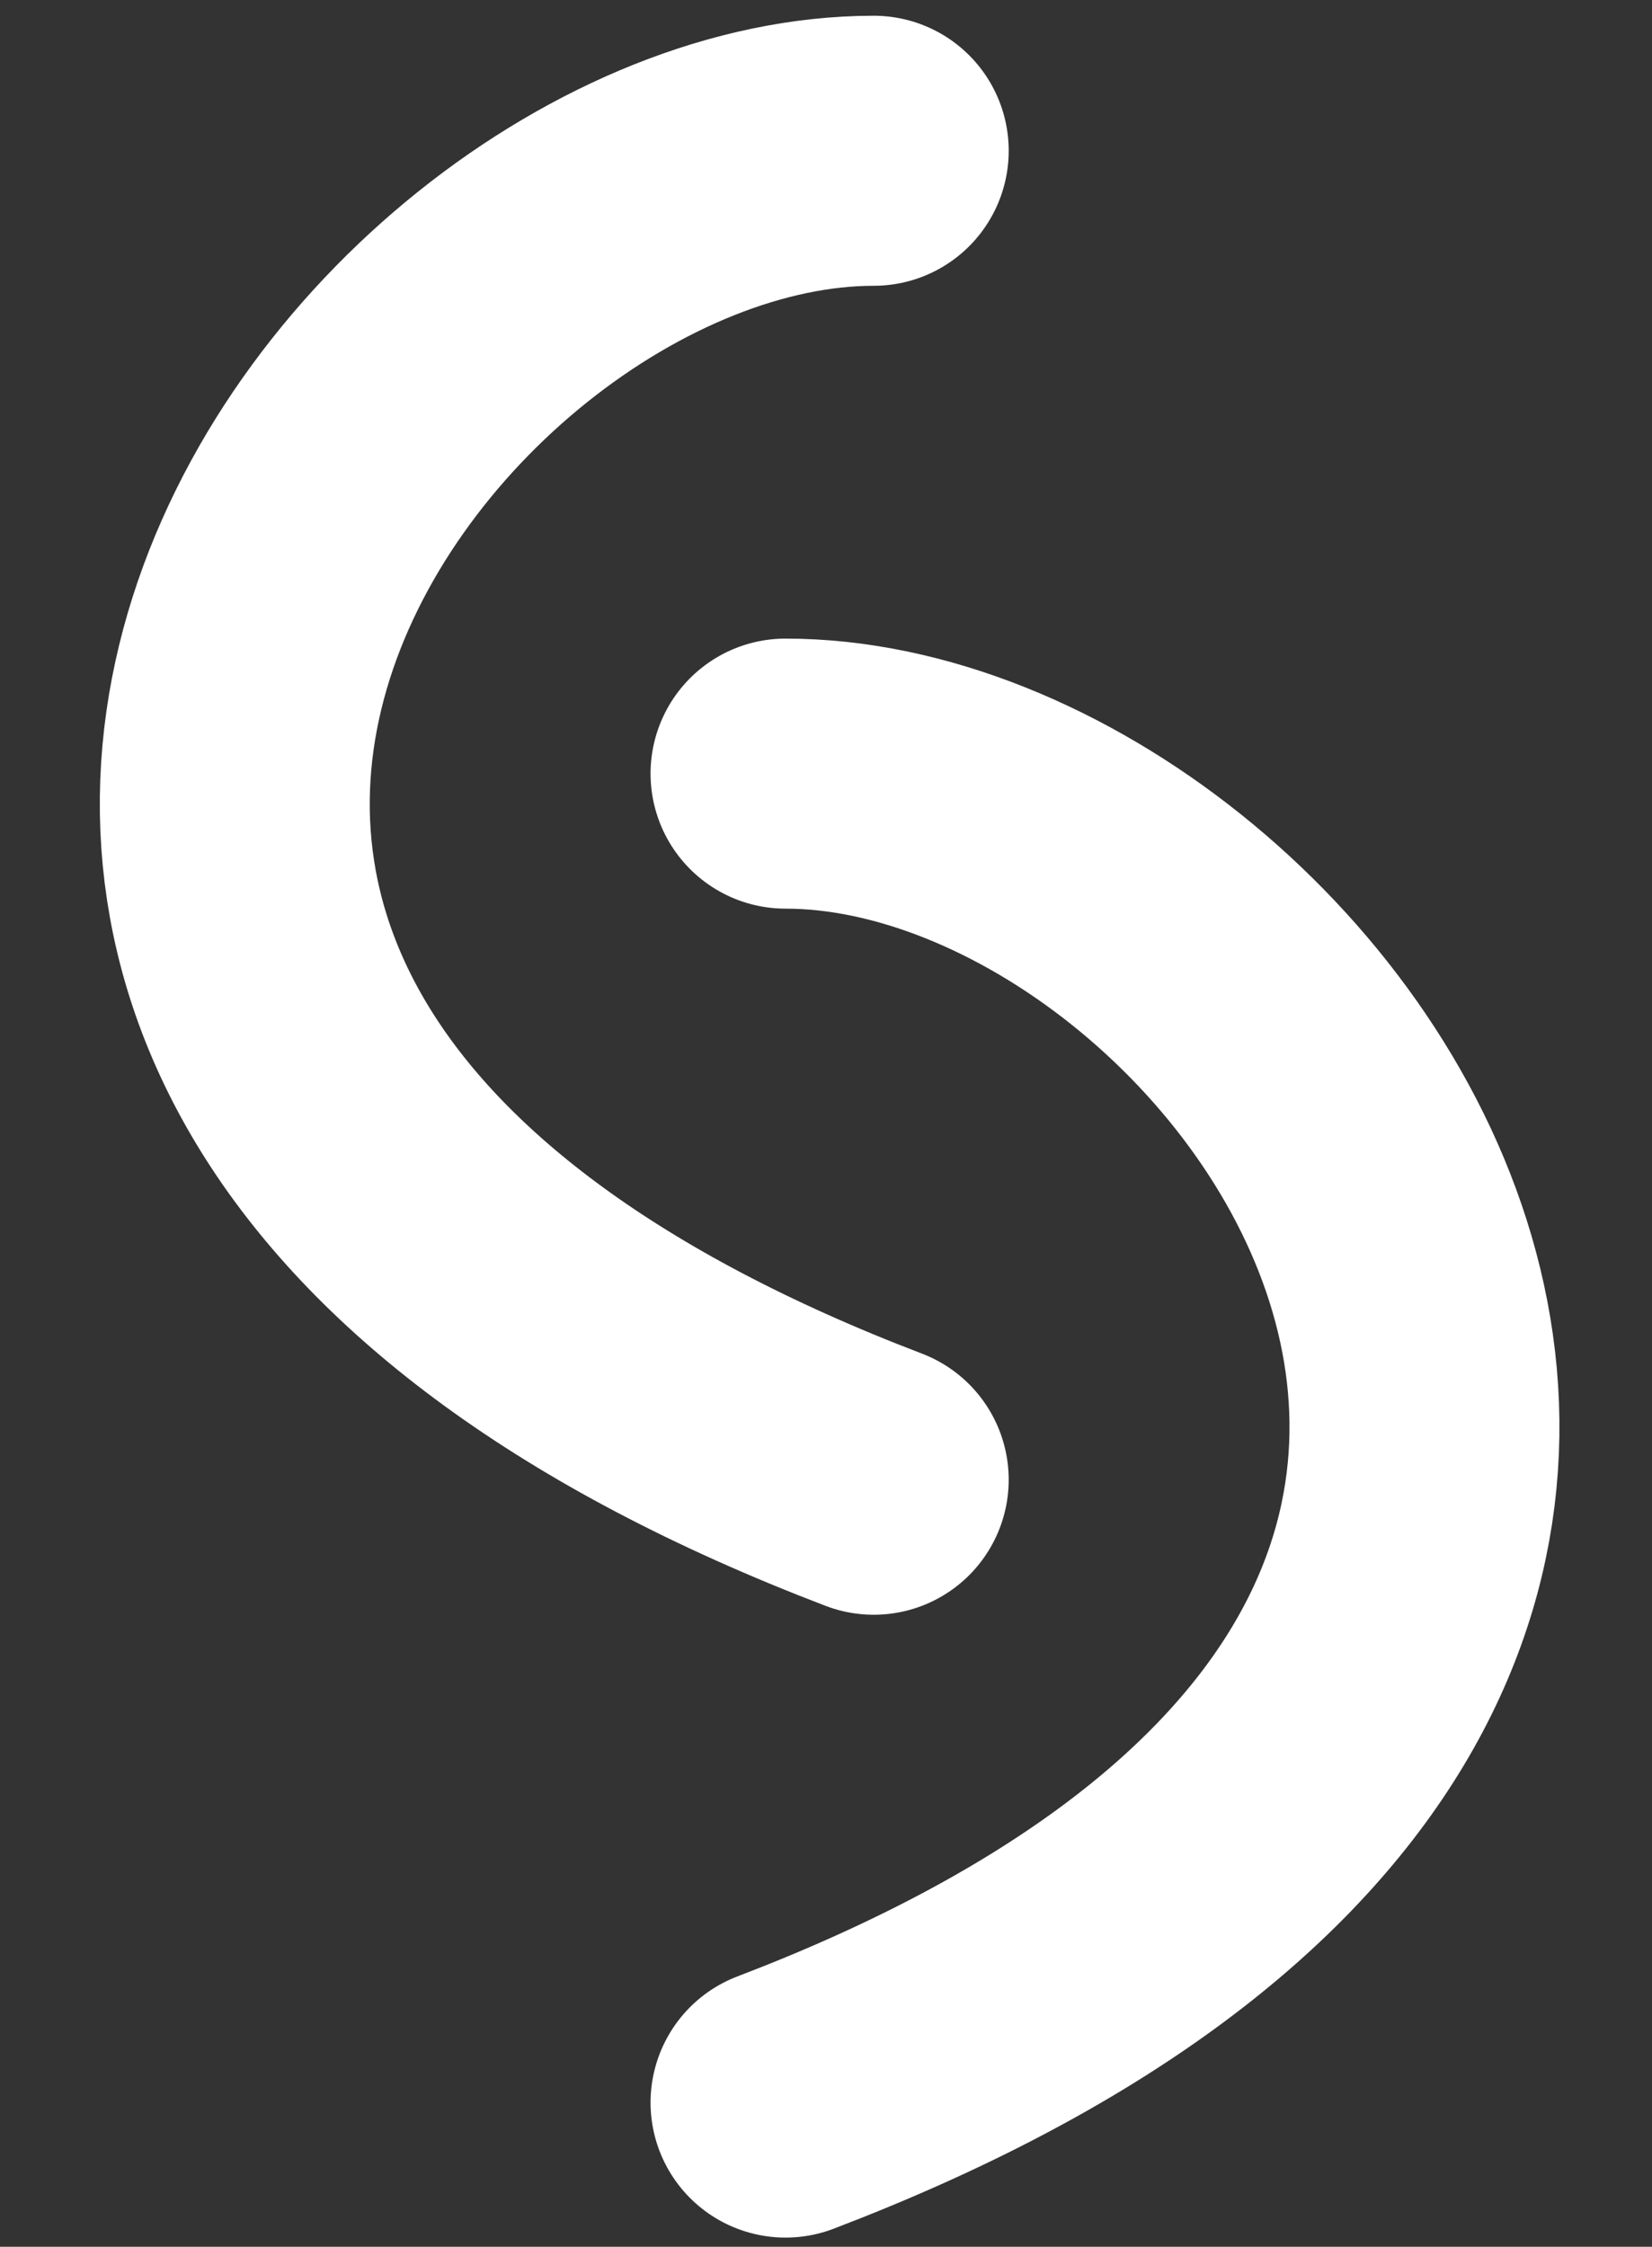
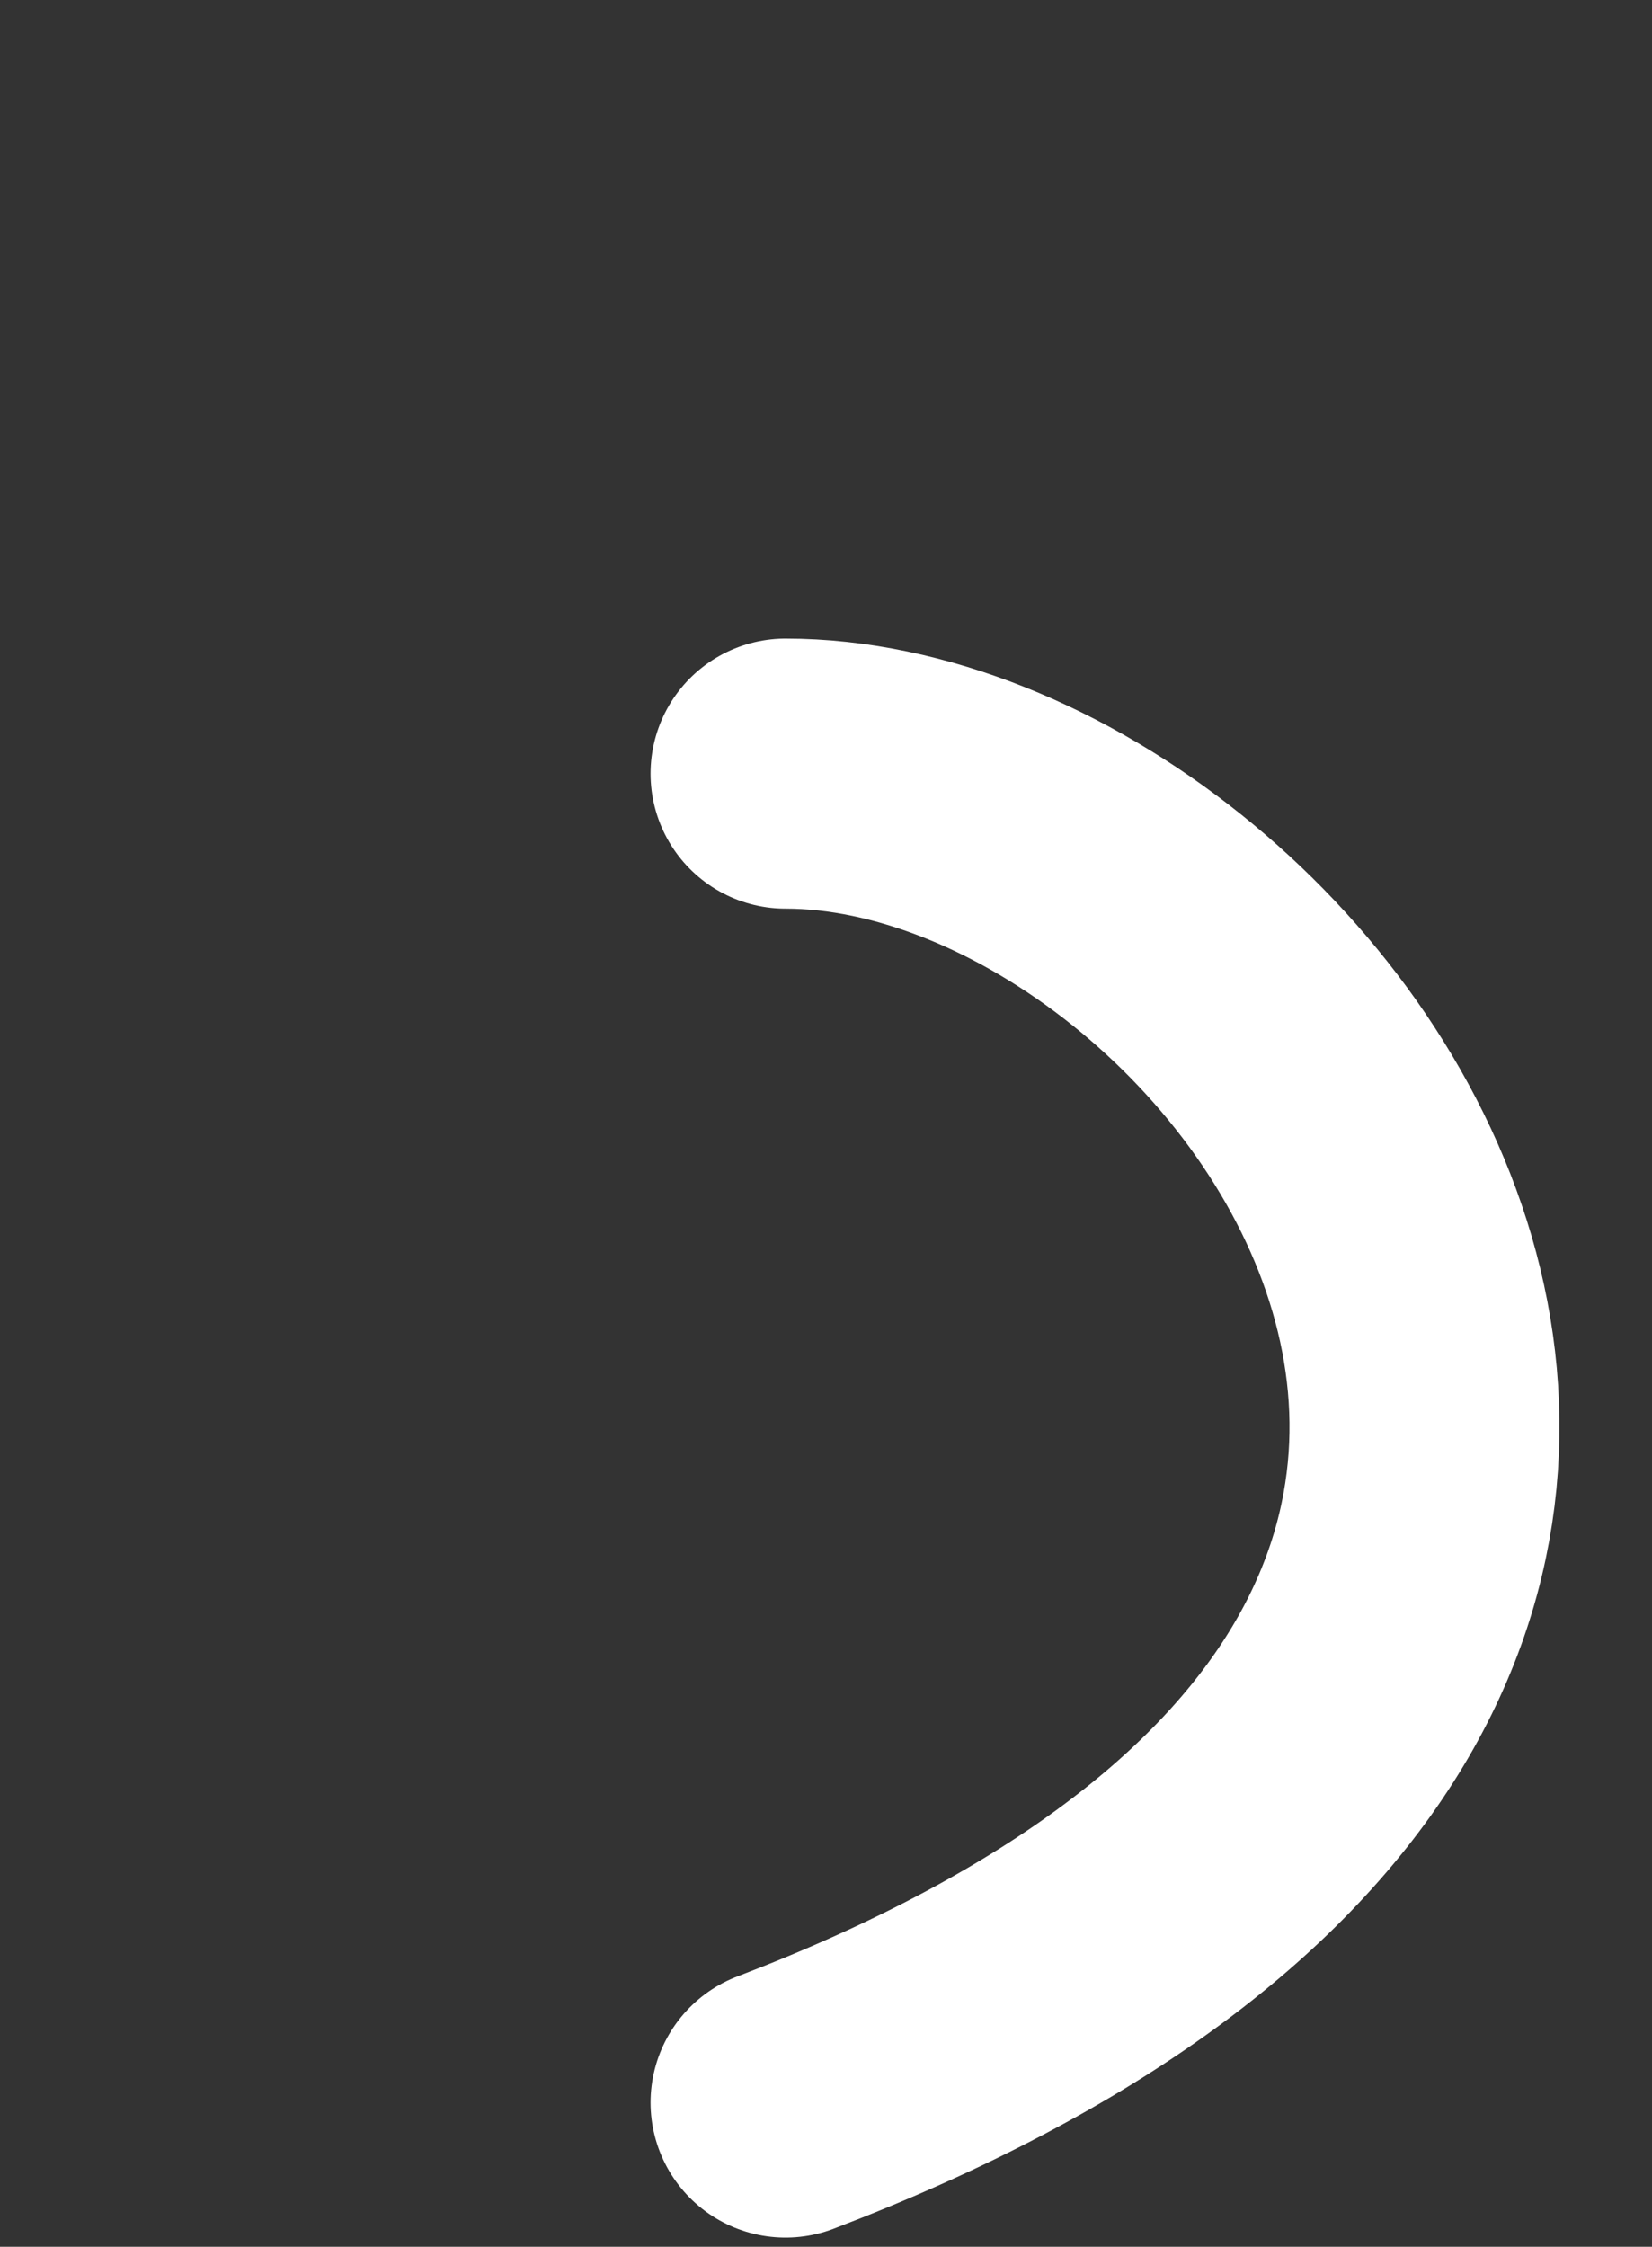
<svg xmlns="http://www.w3.org/2000/svg" width="153" height="208" viewBox="0 0 153 208" fill="none">
  <rect x="0" y="0" width="153" height="208" fill="#333333" stroke="none" />
-   <path d="M80.92 136.987C-25.298 96.435 34.885 13.957 80.921 13.957" stroke="white" stroke-width="25" stroke-linecap="round" stroke-linejoin="round" />
  <path d="M72.751 194.648C178.97 154.097 118.787 71.619 72.751 71.619" stroke="white" stroke-width="25" stroke-linecap="round" stroke-linejoin="round" />
</svg>